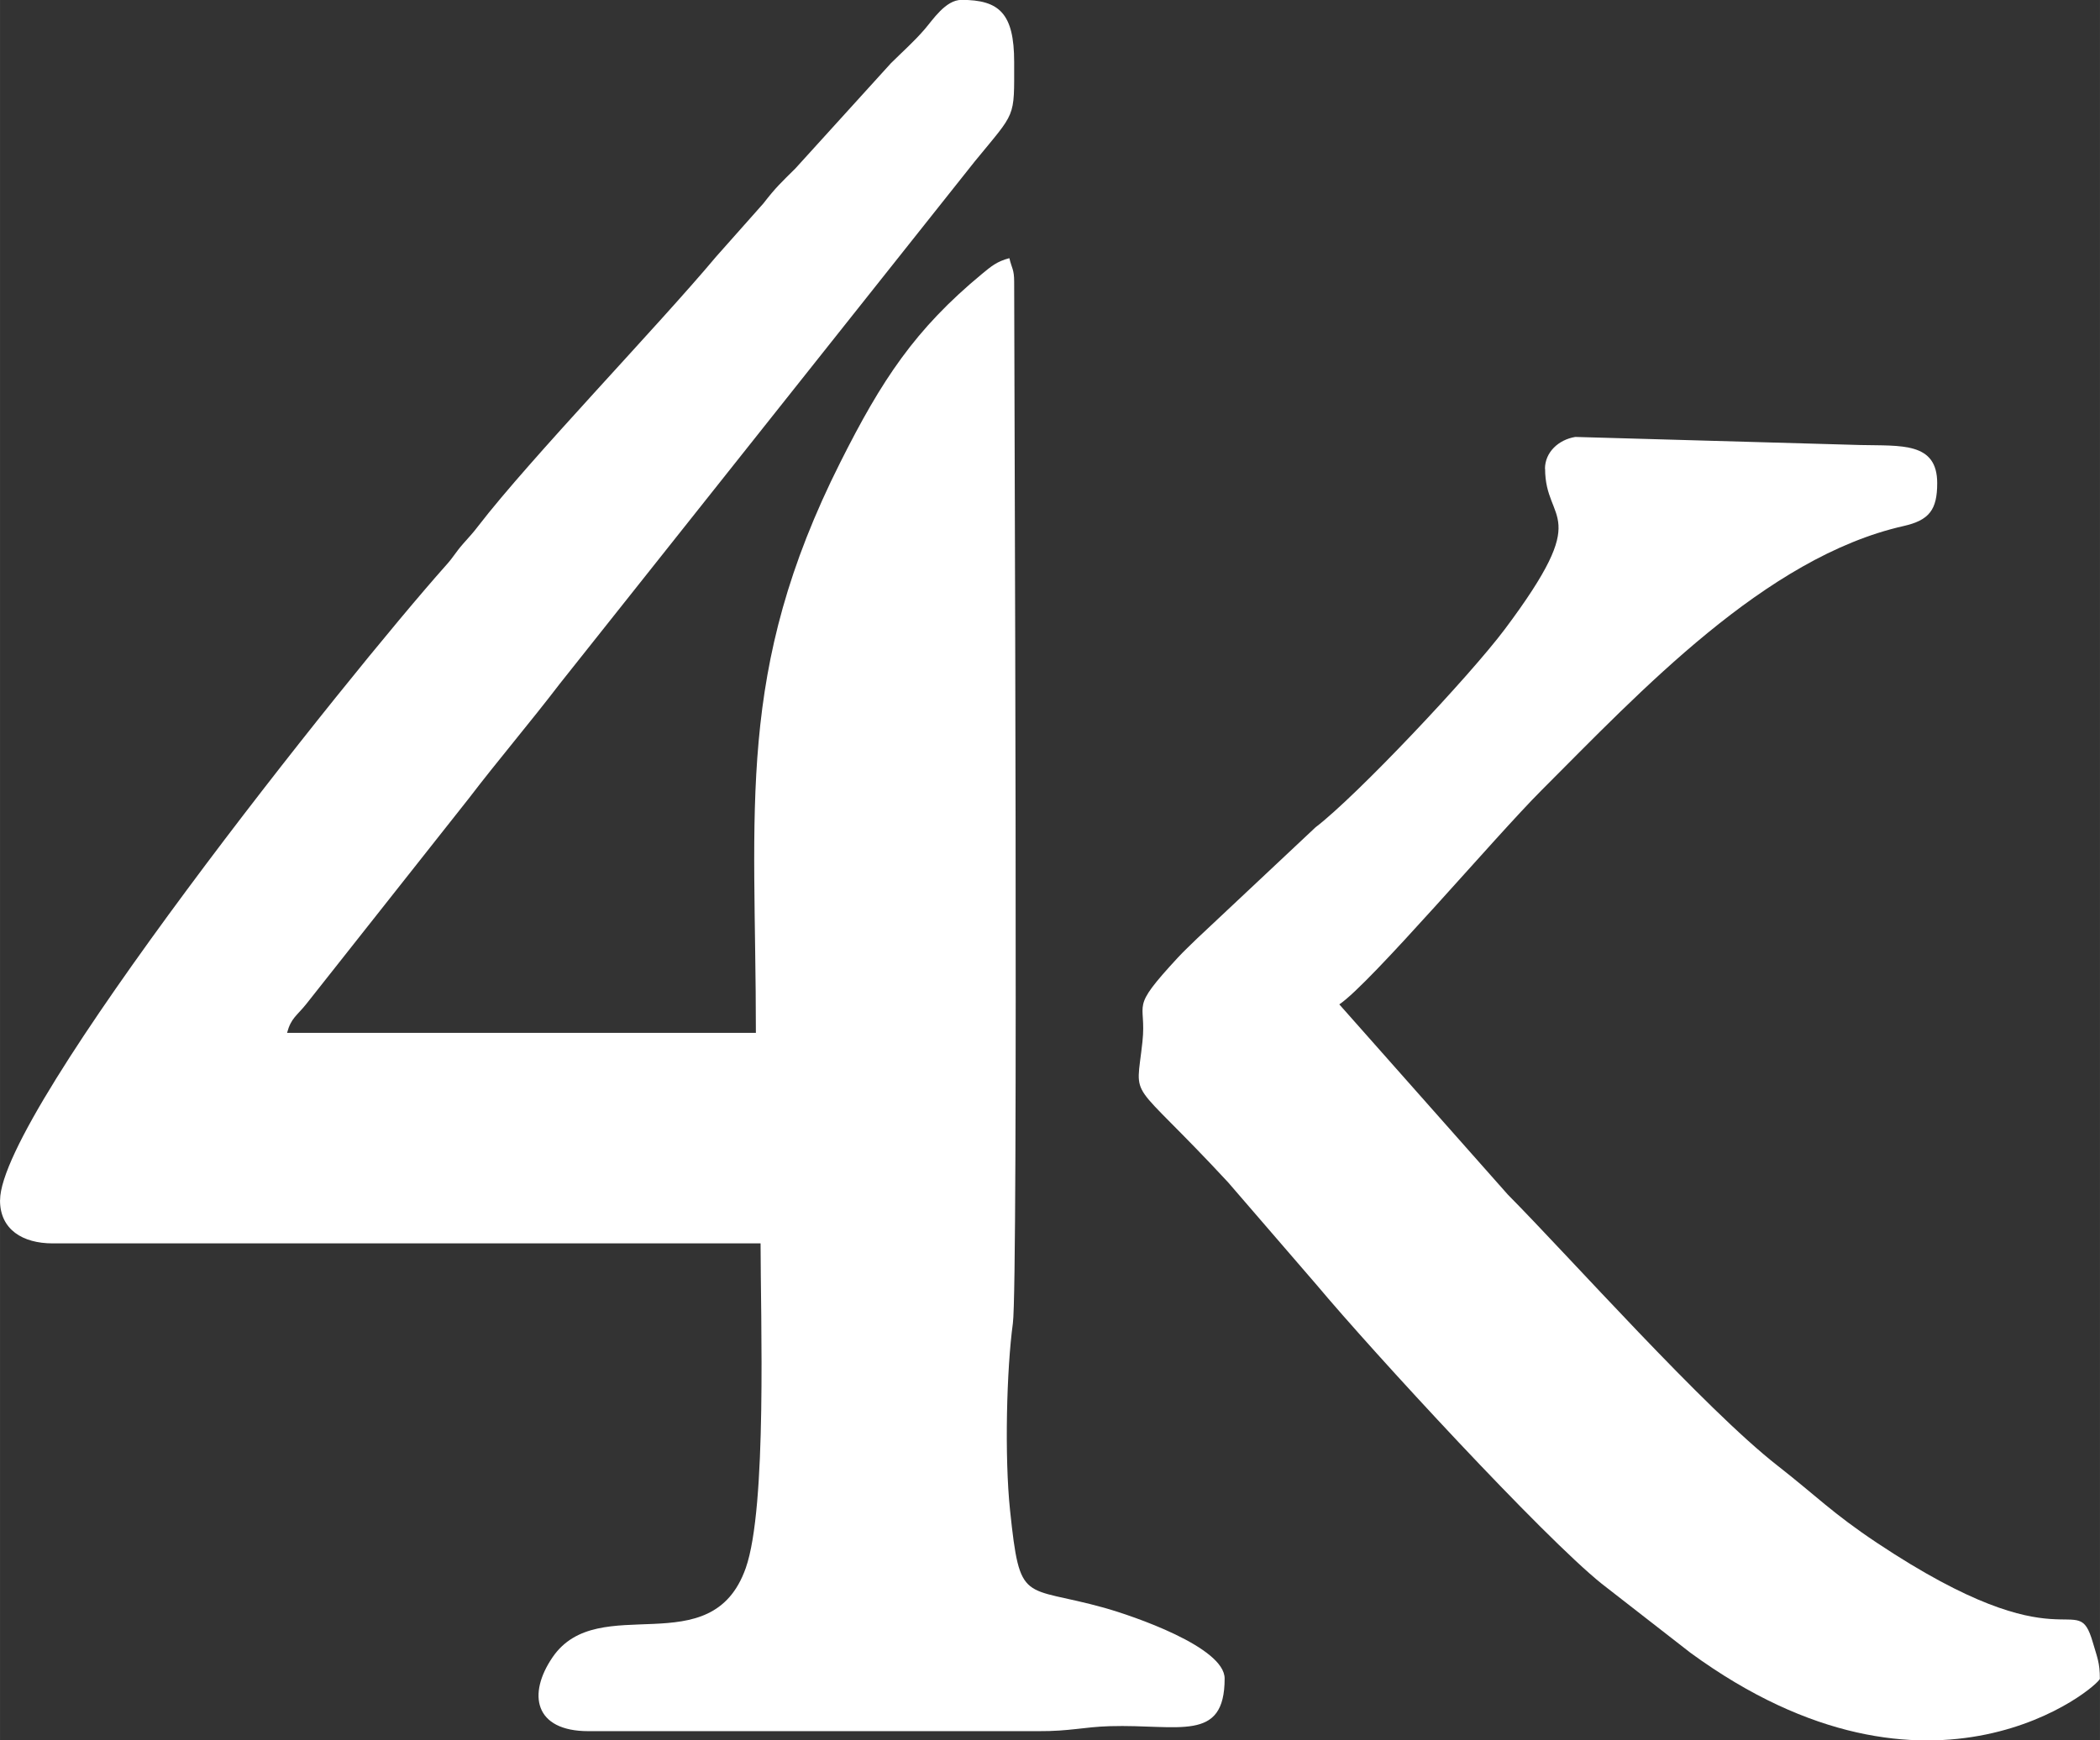
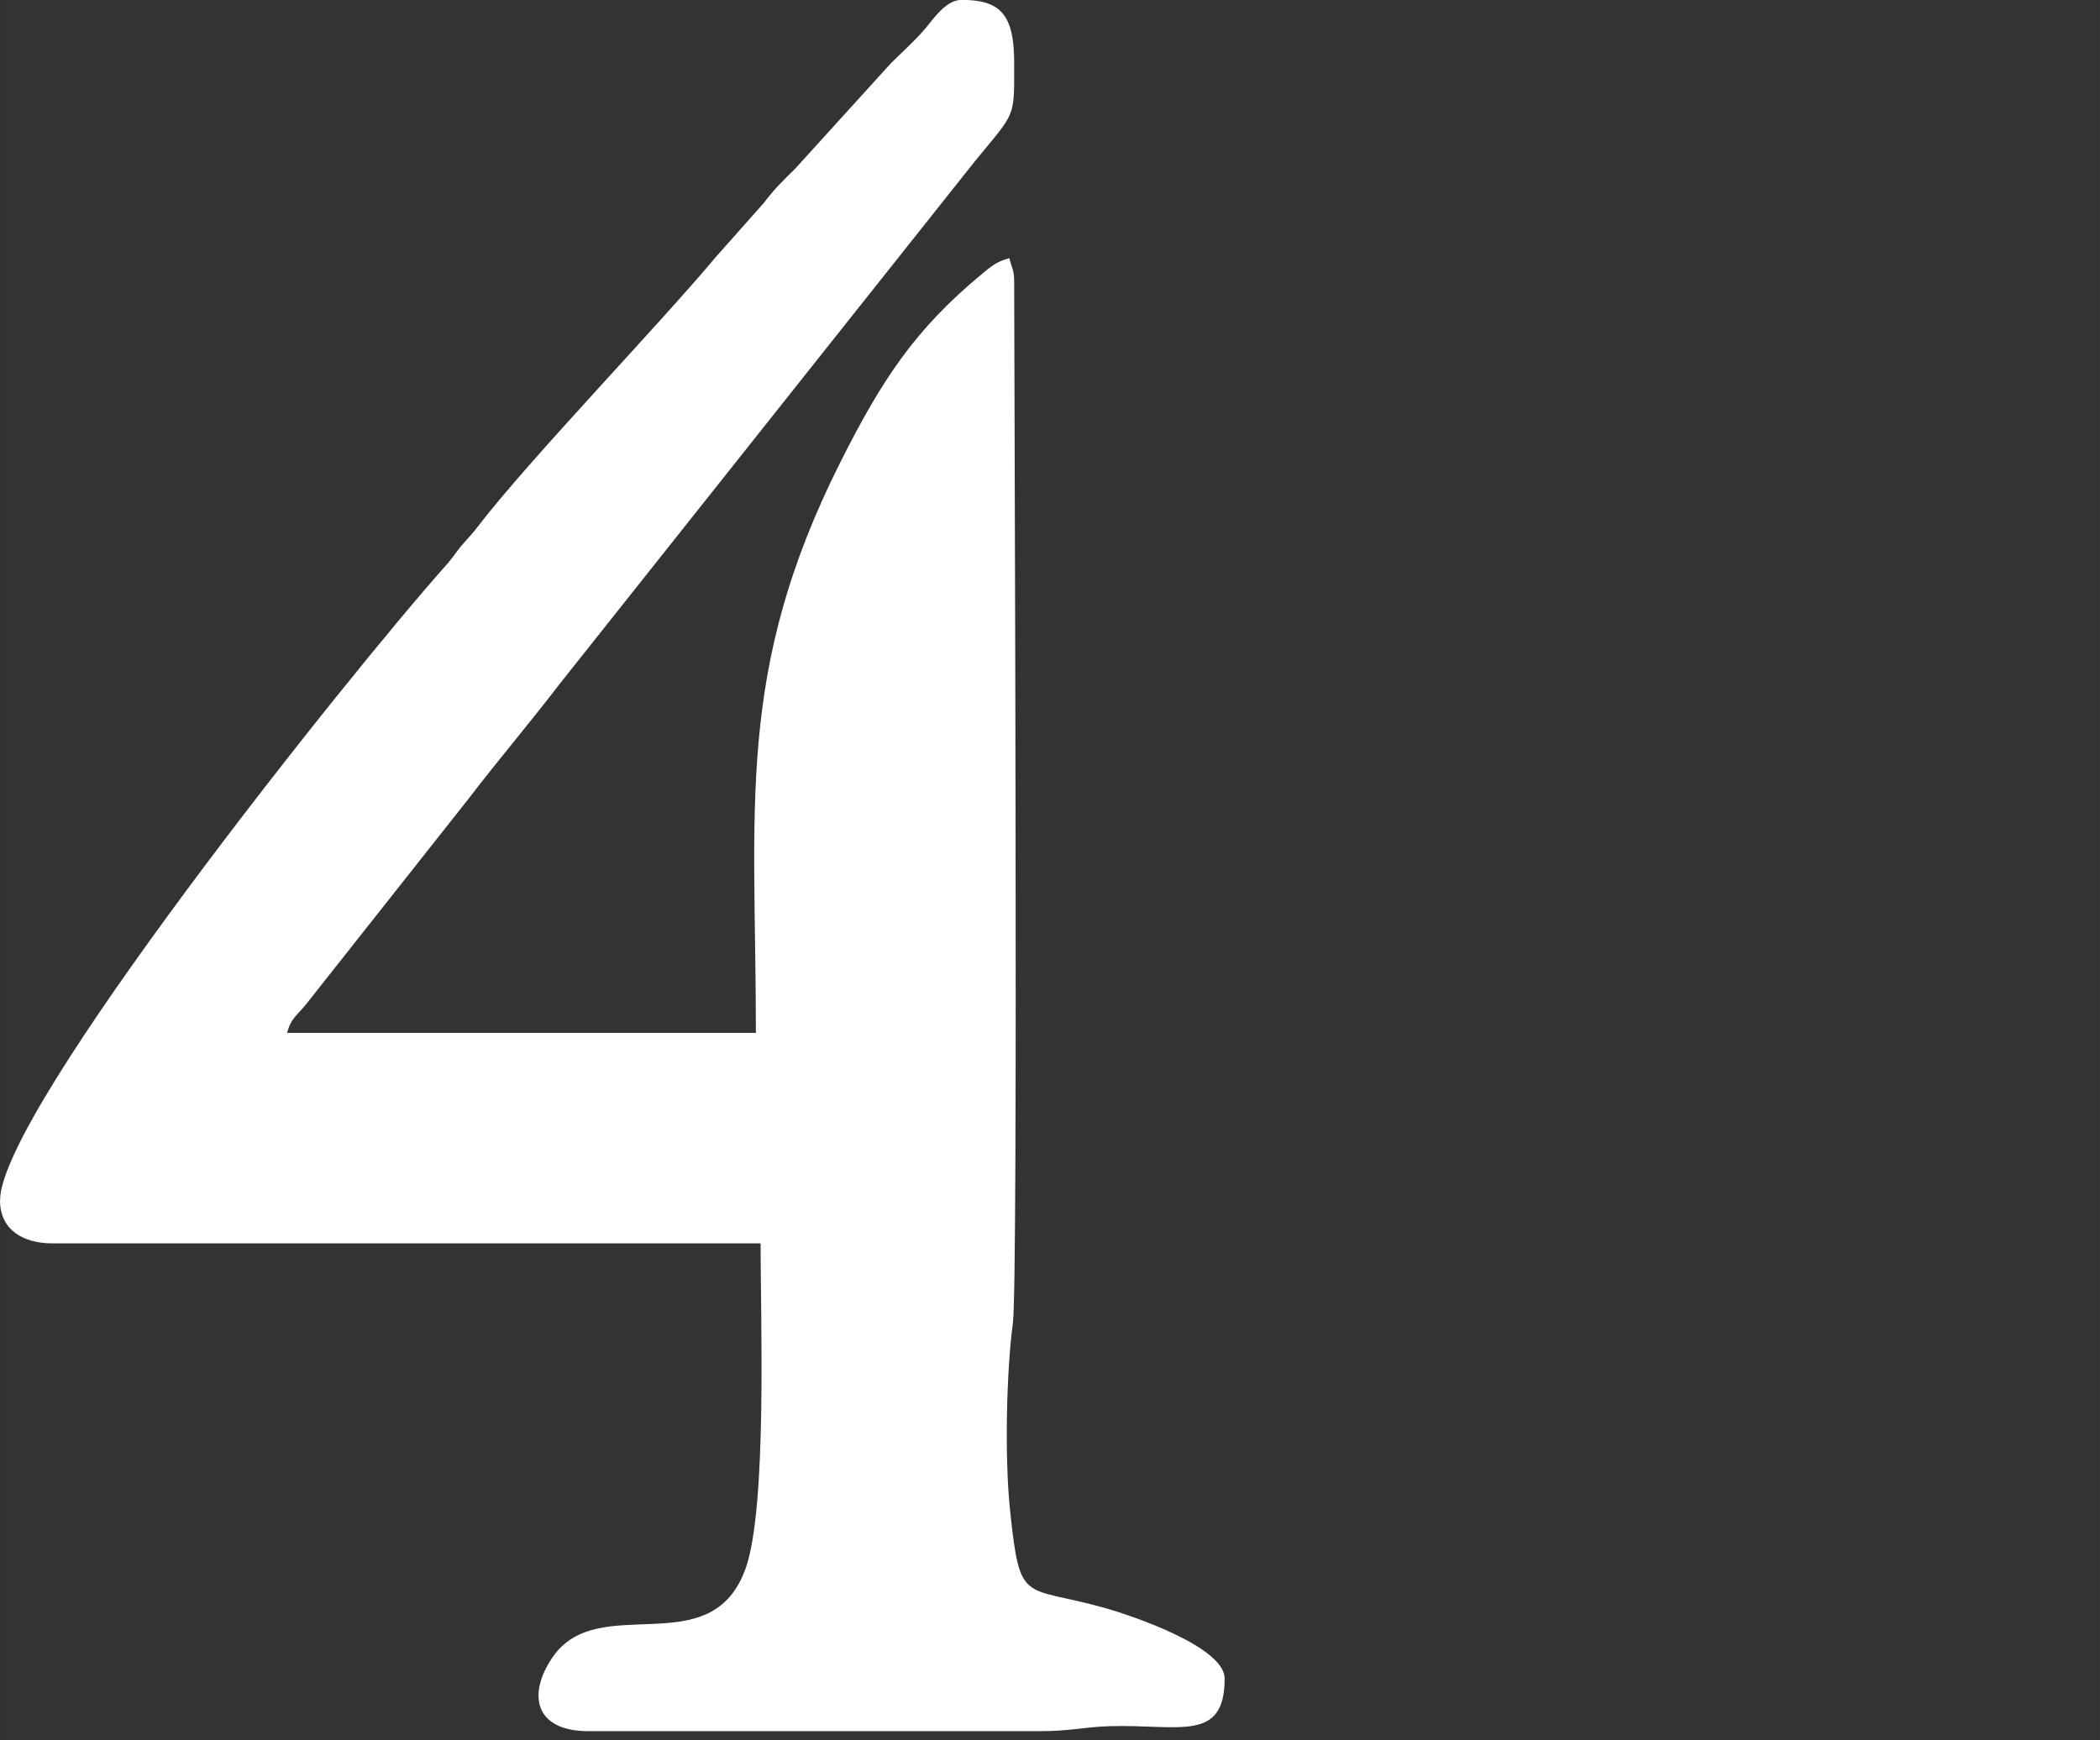
<svg xmlns="http://www.w3.org/2000/svg" xml:space="preserve" width="37.169mm" height="30.811mm" version="1.1" style="shape-rendering:geometricPrecision; text-rendering:geometricPrecision; image-rendering:optimizeQuality; fill-rule:evenodd; clip-rule:evenodd" viewBox="0 0 358.39 297.09">
  <rect x="0" y="0" width="358.39" height="297.09" fill="#333333" stroke="none" />
  <defs>
    <style type="text/css">
   
    .fil0 {fill:#FFF}
   
  </style>
  </defs>
  <g id="Camada_x0020_1">
    <g id="_2322351685872">
      <path class="fil0" d="M-0 204.91c0,5.01 3.89,7.35 8.98,7.35l120.82 0c0,12.54 1.14,45.02 -2.53,55.43 -5.86,16.59 -25.11,3.75 -32.96,15.21 -4.31,6.29 -3.15,12.63 6.11,12.63l76.75 0c5.46,0.03 7.77,-0.72 12.21,-0.85 11.83,-0.35 19.62,2.86 19.62,-8.14 0,-5.36 -15.65,-10.7 -20.58,-12.08 -13.88,-3.87 -14.33,-0.37 -16.04,-16.61 -0.97,-9.19 -0.59,-24.12 0.48,-31.95 0.94,-6.82 0.22,-162.11 0.22,-177.75 0,-2.21 -0.39,-2.25 -0.82,-4.08 -2.11,0.56 -3.05,1.35 -4.66,2.68 -11.44,9.47 -17.11,18.08 -24.18,32.15 -17.97,35.74 -14.42,58.85 -14.42,97.42l-80.01 0c0.68,-2.54 1.66,-2.9 3.26,-4.9l27.75 -35.11c5.02,-6.57 10.51,-13.01 15.53,-19.58l70.83 -89.18c7.08,-8.65 6.72,-7.19 6.72,-16.96 0,-8.31 -2.55,-10.61 -8.98,-10.61 -2.74,0 -4.9,3.42 -6.35,5.08 -1.8,2.07 -3.7,3.75 -5.7,5.73l-16.31 17.97c-2.4,2.38 -3.31,3.19 -5.46,5.97l-8.06 9.08c-10.05,12 -31.72,34.46 -40.58,45.96 -1.1,1.43 -1.4,1.68 -2.63,3.09 -1.39,1.6 -1.49,2.07 -2.89,3.64 -16.52,18.53 -76.11,93.18 -76.11,108.39z" />
-       <path class="fil0" d="M263.69 80.01c0,9.54 8.38,7.04 -6.88,27.41 -6,8.01 -25.27,28.45 -32.31,33.82l-20.21 18.98c-1.25,1.24 -2.1,1.99 -3.28,3.26 -8.48,9.17 -5.27,7.24 -6.04,14.38 -1.15,10.67 -2.63,5.36 14.63,23.99l15.13 17.53c9.59,11.46 38.66,43 48.62,50.98l15.15 11.79c41.35,30.21 69.87,5.5 69.87,4.42 0,-2.74 -0.46,-3.64 -1.19,-6.16 -2.8,-9.69 -4.35,4.61 -36.85,-17.03 -7.64,-5.09 -10.33,-7.99 -17,-13.2 -12.45,-9.73 -35.43,-35.58 -46,-46.25l-28.76 -32.47c5.31,-3.55 26.57,-28.61 34.49,-36.53 16.83,-16.83 38.2,-39.8 61.81,-45.13 4.37,-0.99 5.74,-2.76 5.74,-7.32 0,-7.05 -6.15,-6.35 -13.08,-6.51l-48.68 -1.38c-2.85,0.46 -5.18,2.6 -5.18,5.44z" />
    </g>
  </g>
</svg>